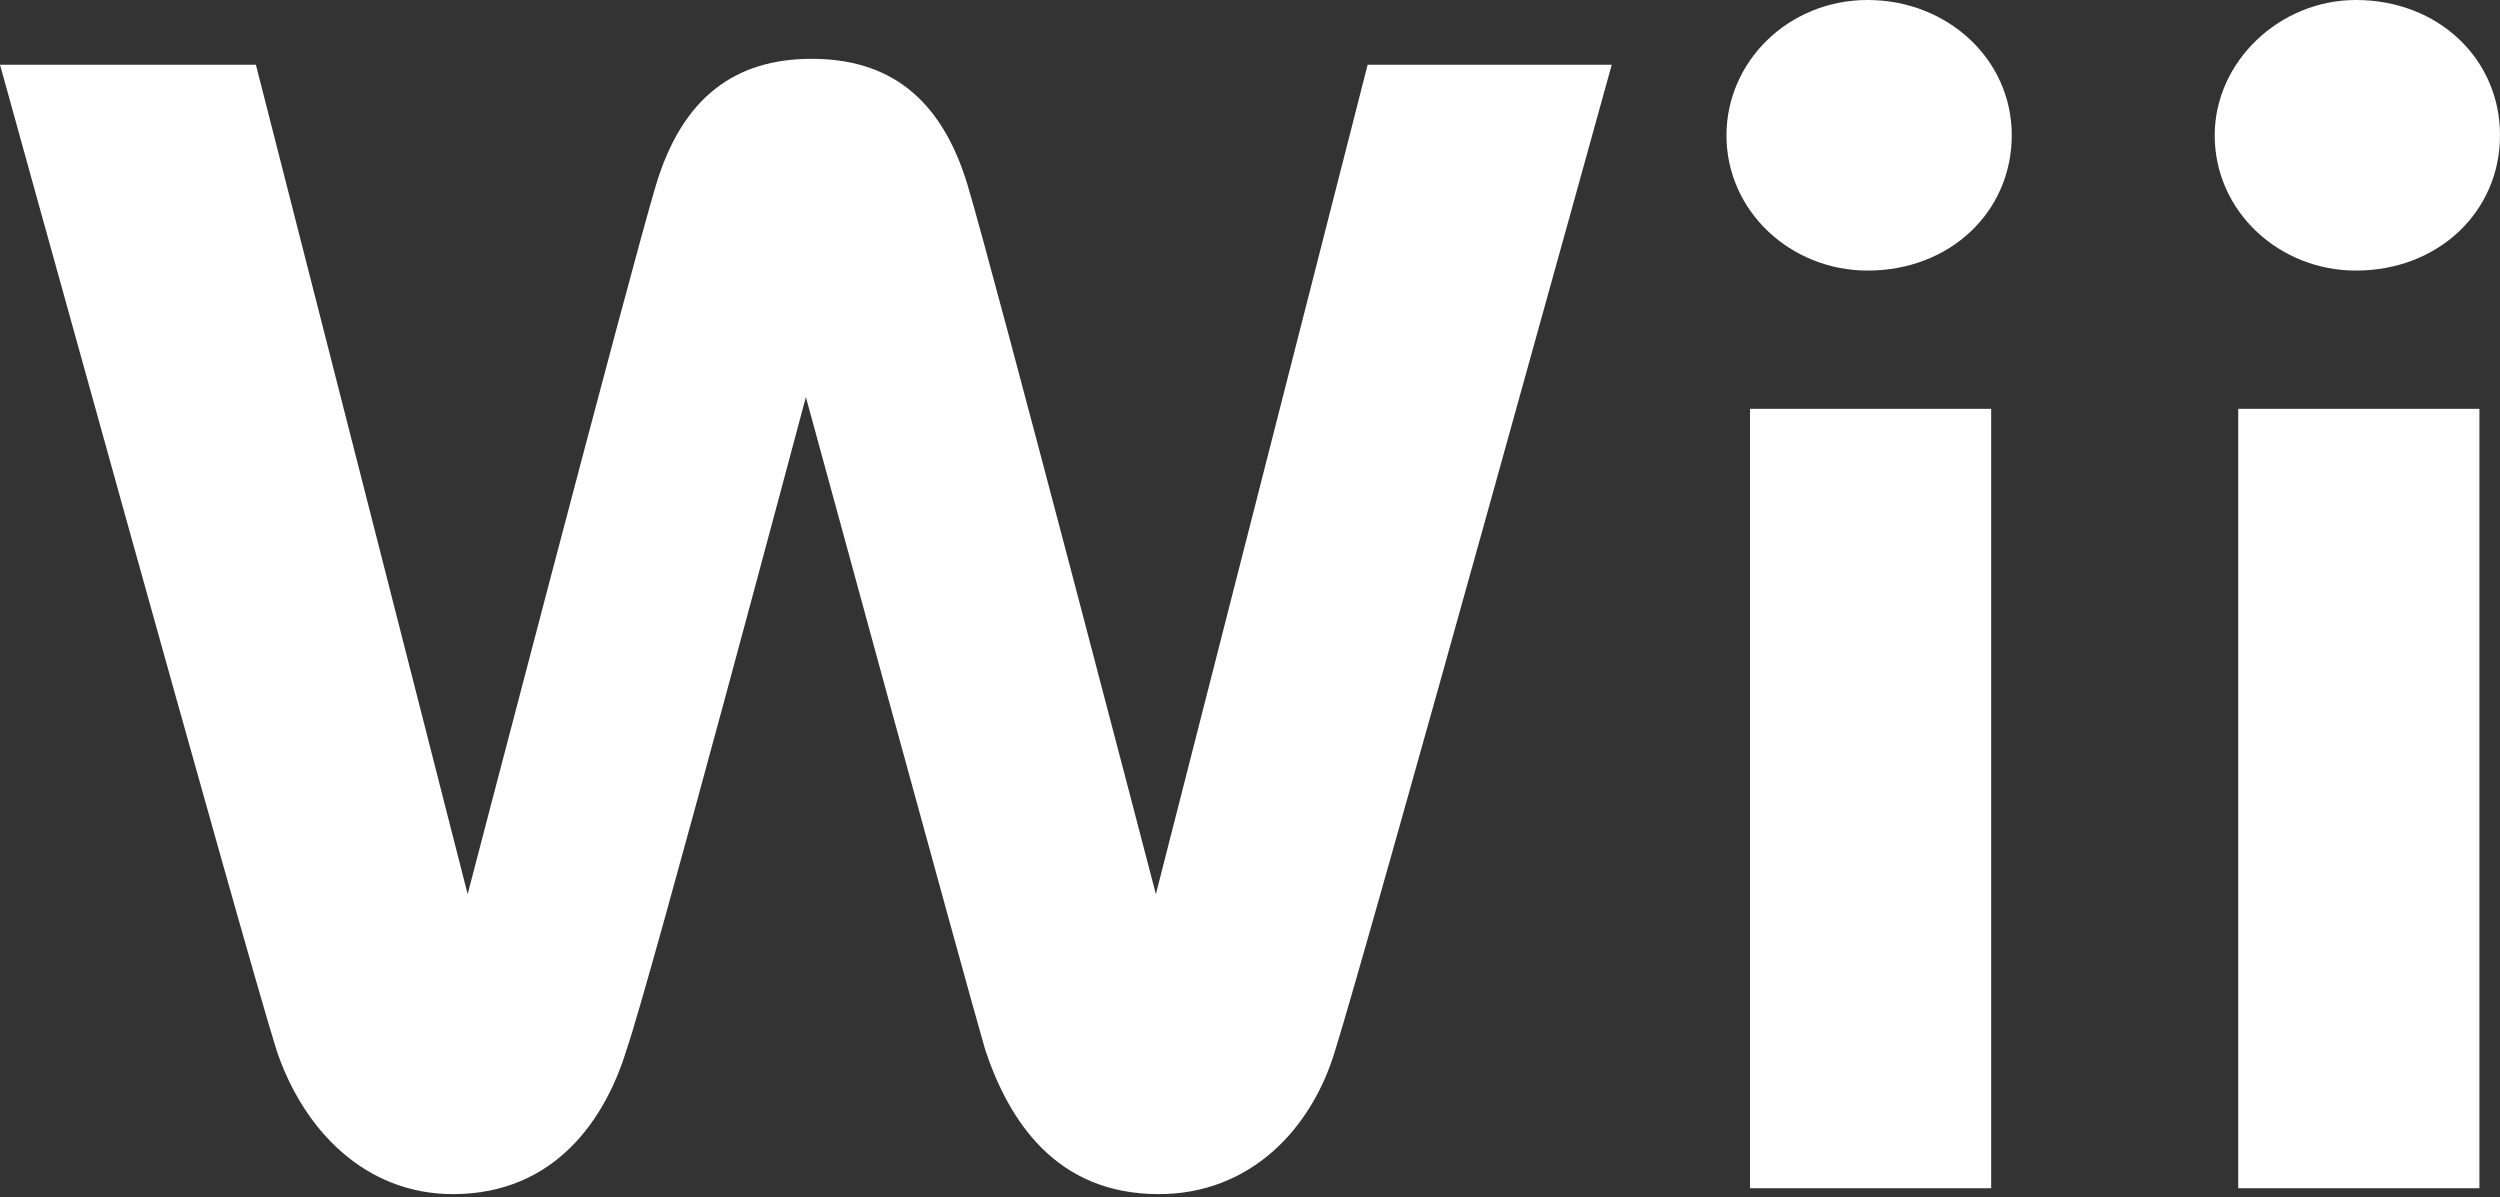
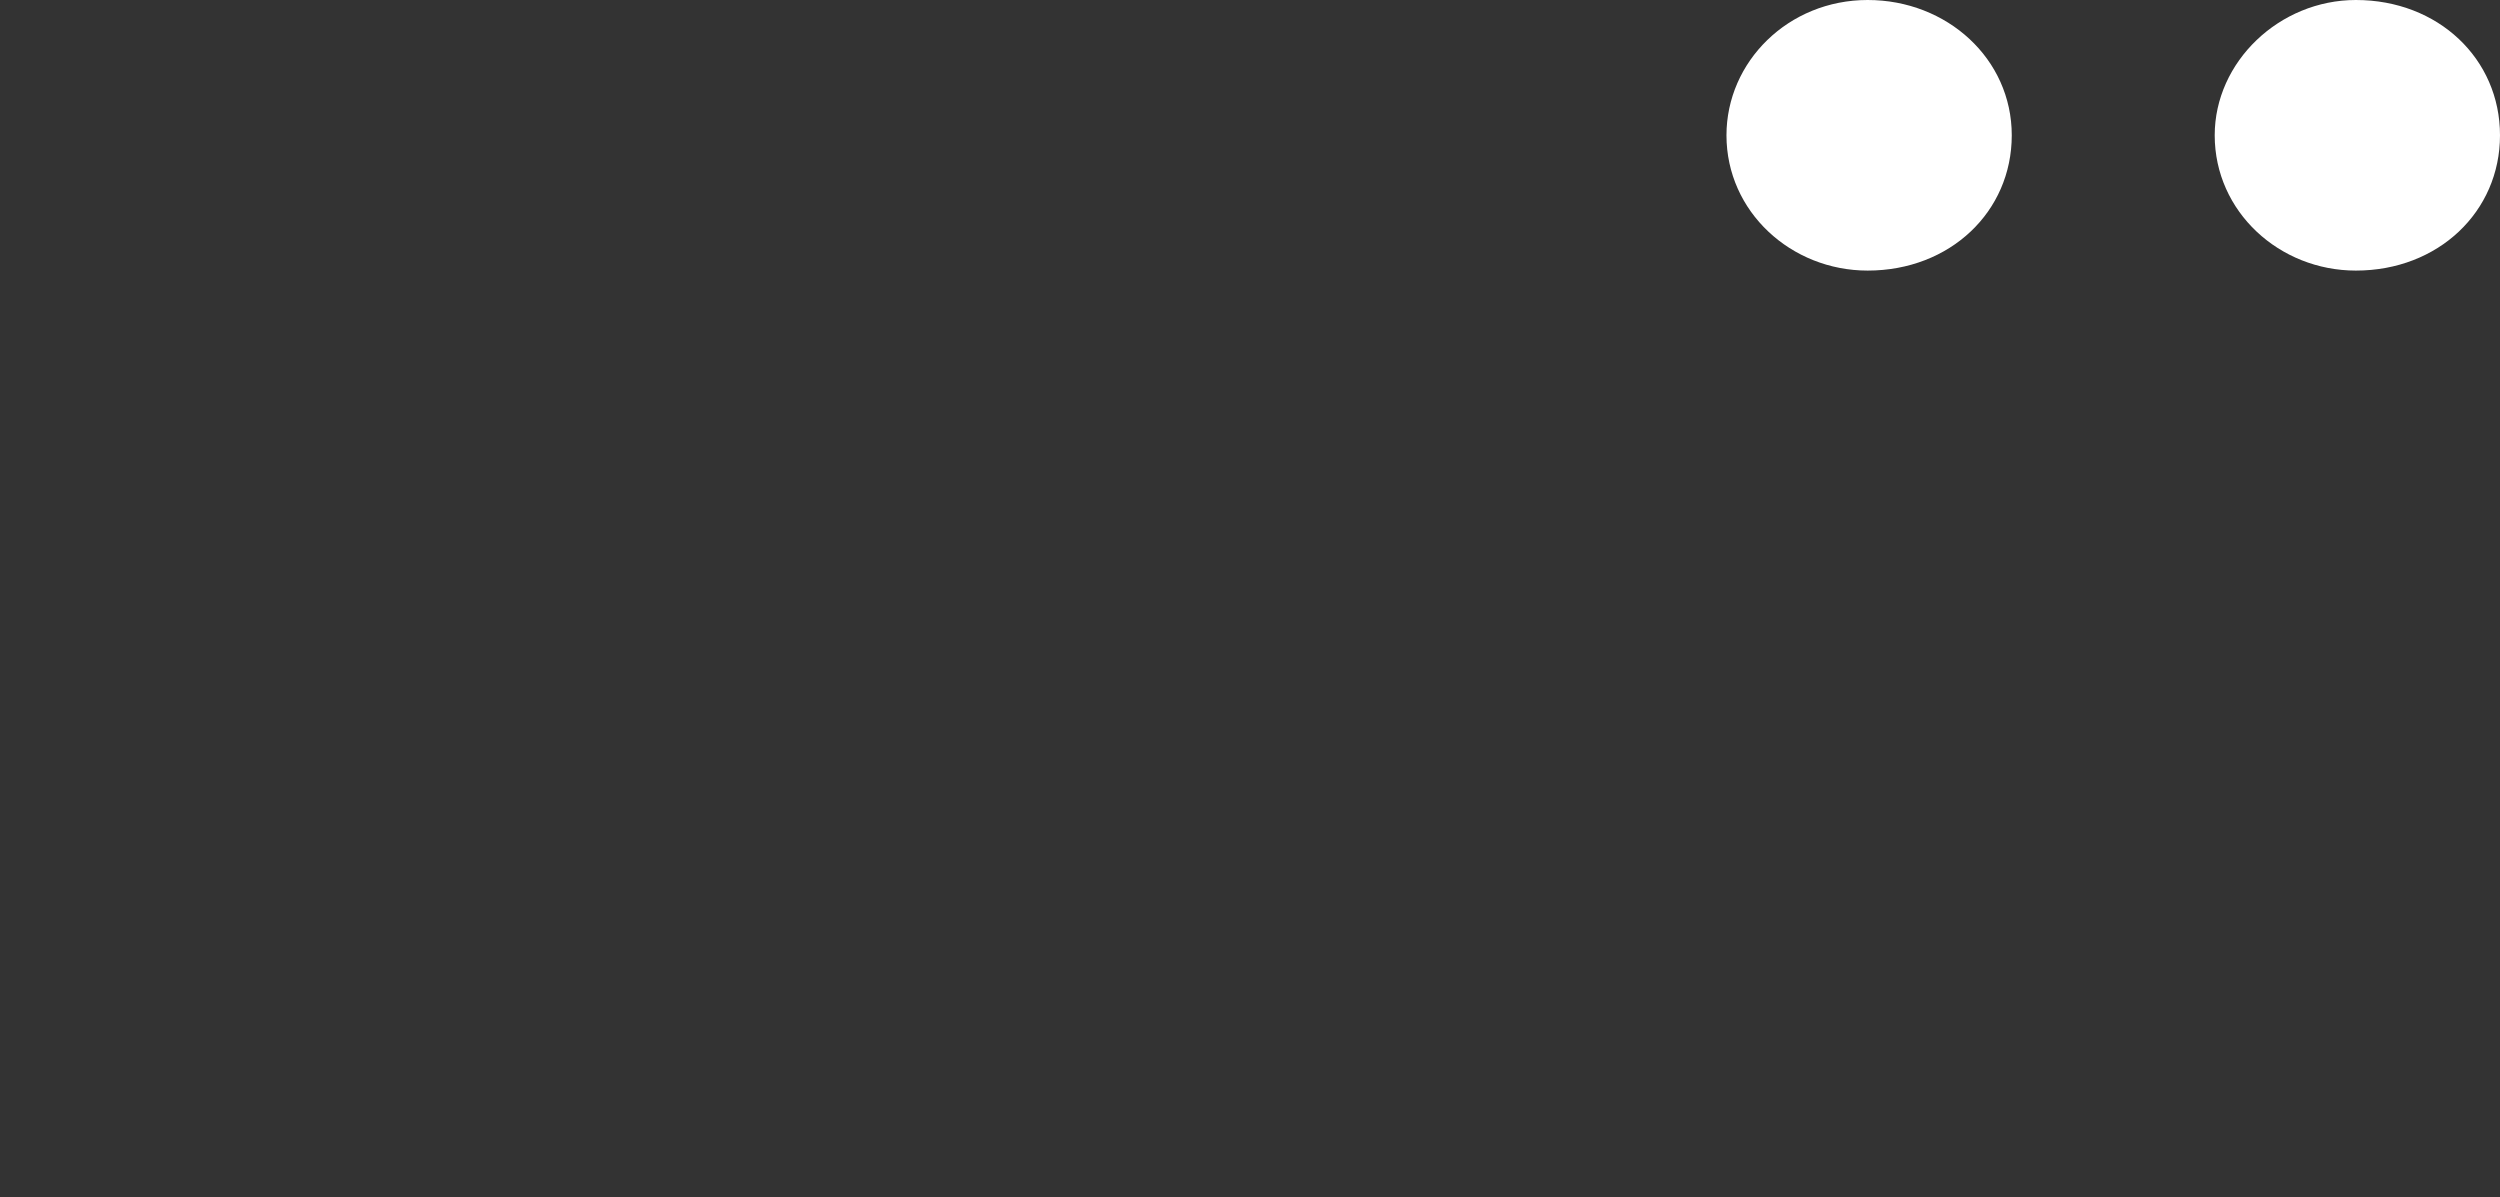
<svg xmlns="http://www.w3.org/2000/svg" version="1.1" id="Layer_1" x="0px" y="0px" viewBox="0 0 85 40.7" enable-background="new 0 0 85 40.7" xml:space="preserve">
  <rect x="0" y="0" width="85" height="40.7" fill="#333333" stroke="none" />
  <g>
    <path fill="#FFFFFF" d="M58.7,4.6c0,2.6,2.2,4.6,4.8,4.6c2.8,0,4.9-2,4.9-4.6C68.4,2,66.2,0,63.5,0C60.8,0,58.7,2.1,58.7,4.6" />
-     <rect x="59.5" y="13.9" fill="#FFFFFF" width="8.2" height="26.5" />
    <path fill="#FFFFFF" d="M75.3,4.6c0,2.6,2.2,4.6,4.8,4.6c2.8,0,4.9-2,4.9-4.6C85,2,82.9,0,80.1,0C77.5,0,75.3,2.1,75.3,4.6" />
-     <rect x="76.1" y="13.9" fill="#FFFFFF" width="8.2" height="26.5" />
-     <path fill="#FFFFFF" d="M46.5,2.2l-7.2,28.2c0,0-5.5-21.1-6.4-24.1c-0.9-3-2.7-4.3-5.3-4.3s-4.4,1.3-5.3,4.3   c-0.9,3-6.4,24.1-6.4,24.1L8.7,2.2H0c0,0,8.3,30,9.4,33.5c0.9,2.7,3,4.9,6,4.9c3.5,0,5.2-2.6,5.9-4.9c0.8-2.3,6.1-22.2,6.1-22.2   s5.4,19.8,6.1,22.2c0.8,2.4,2.4,4.9,5.9,4.9c3.1,0,5.2-2.2,6-4.9c1.1-3.5,9.4-33.5,9.4-33.5L46.5,2.2L46.5,2.2z" />
  </g>
</svg>